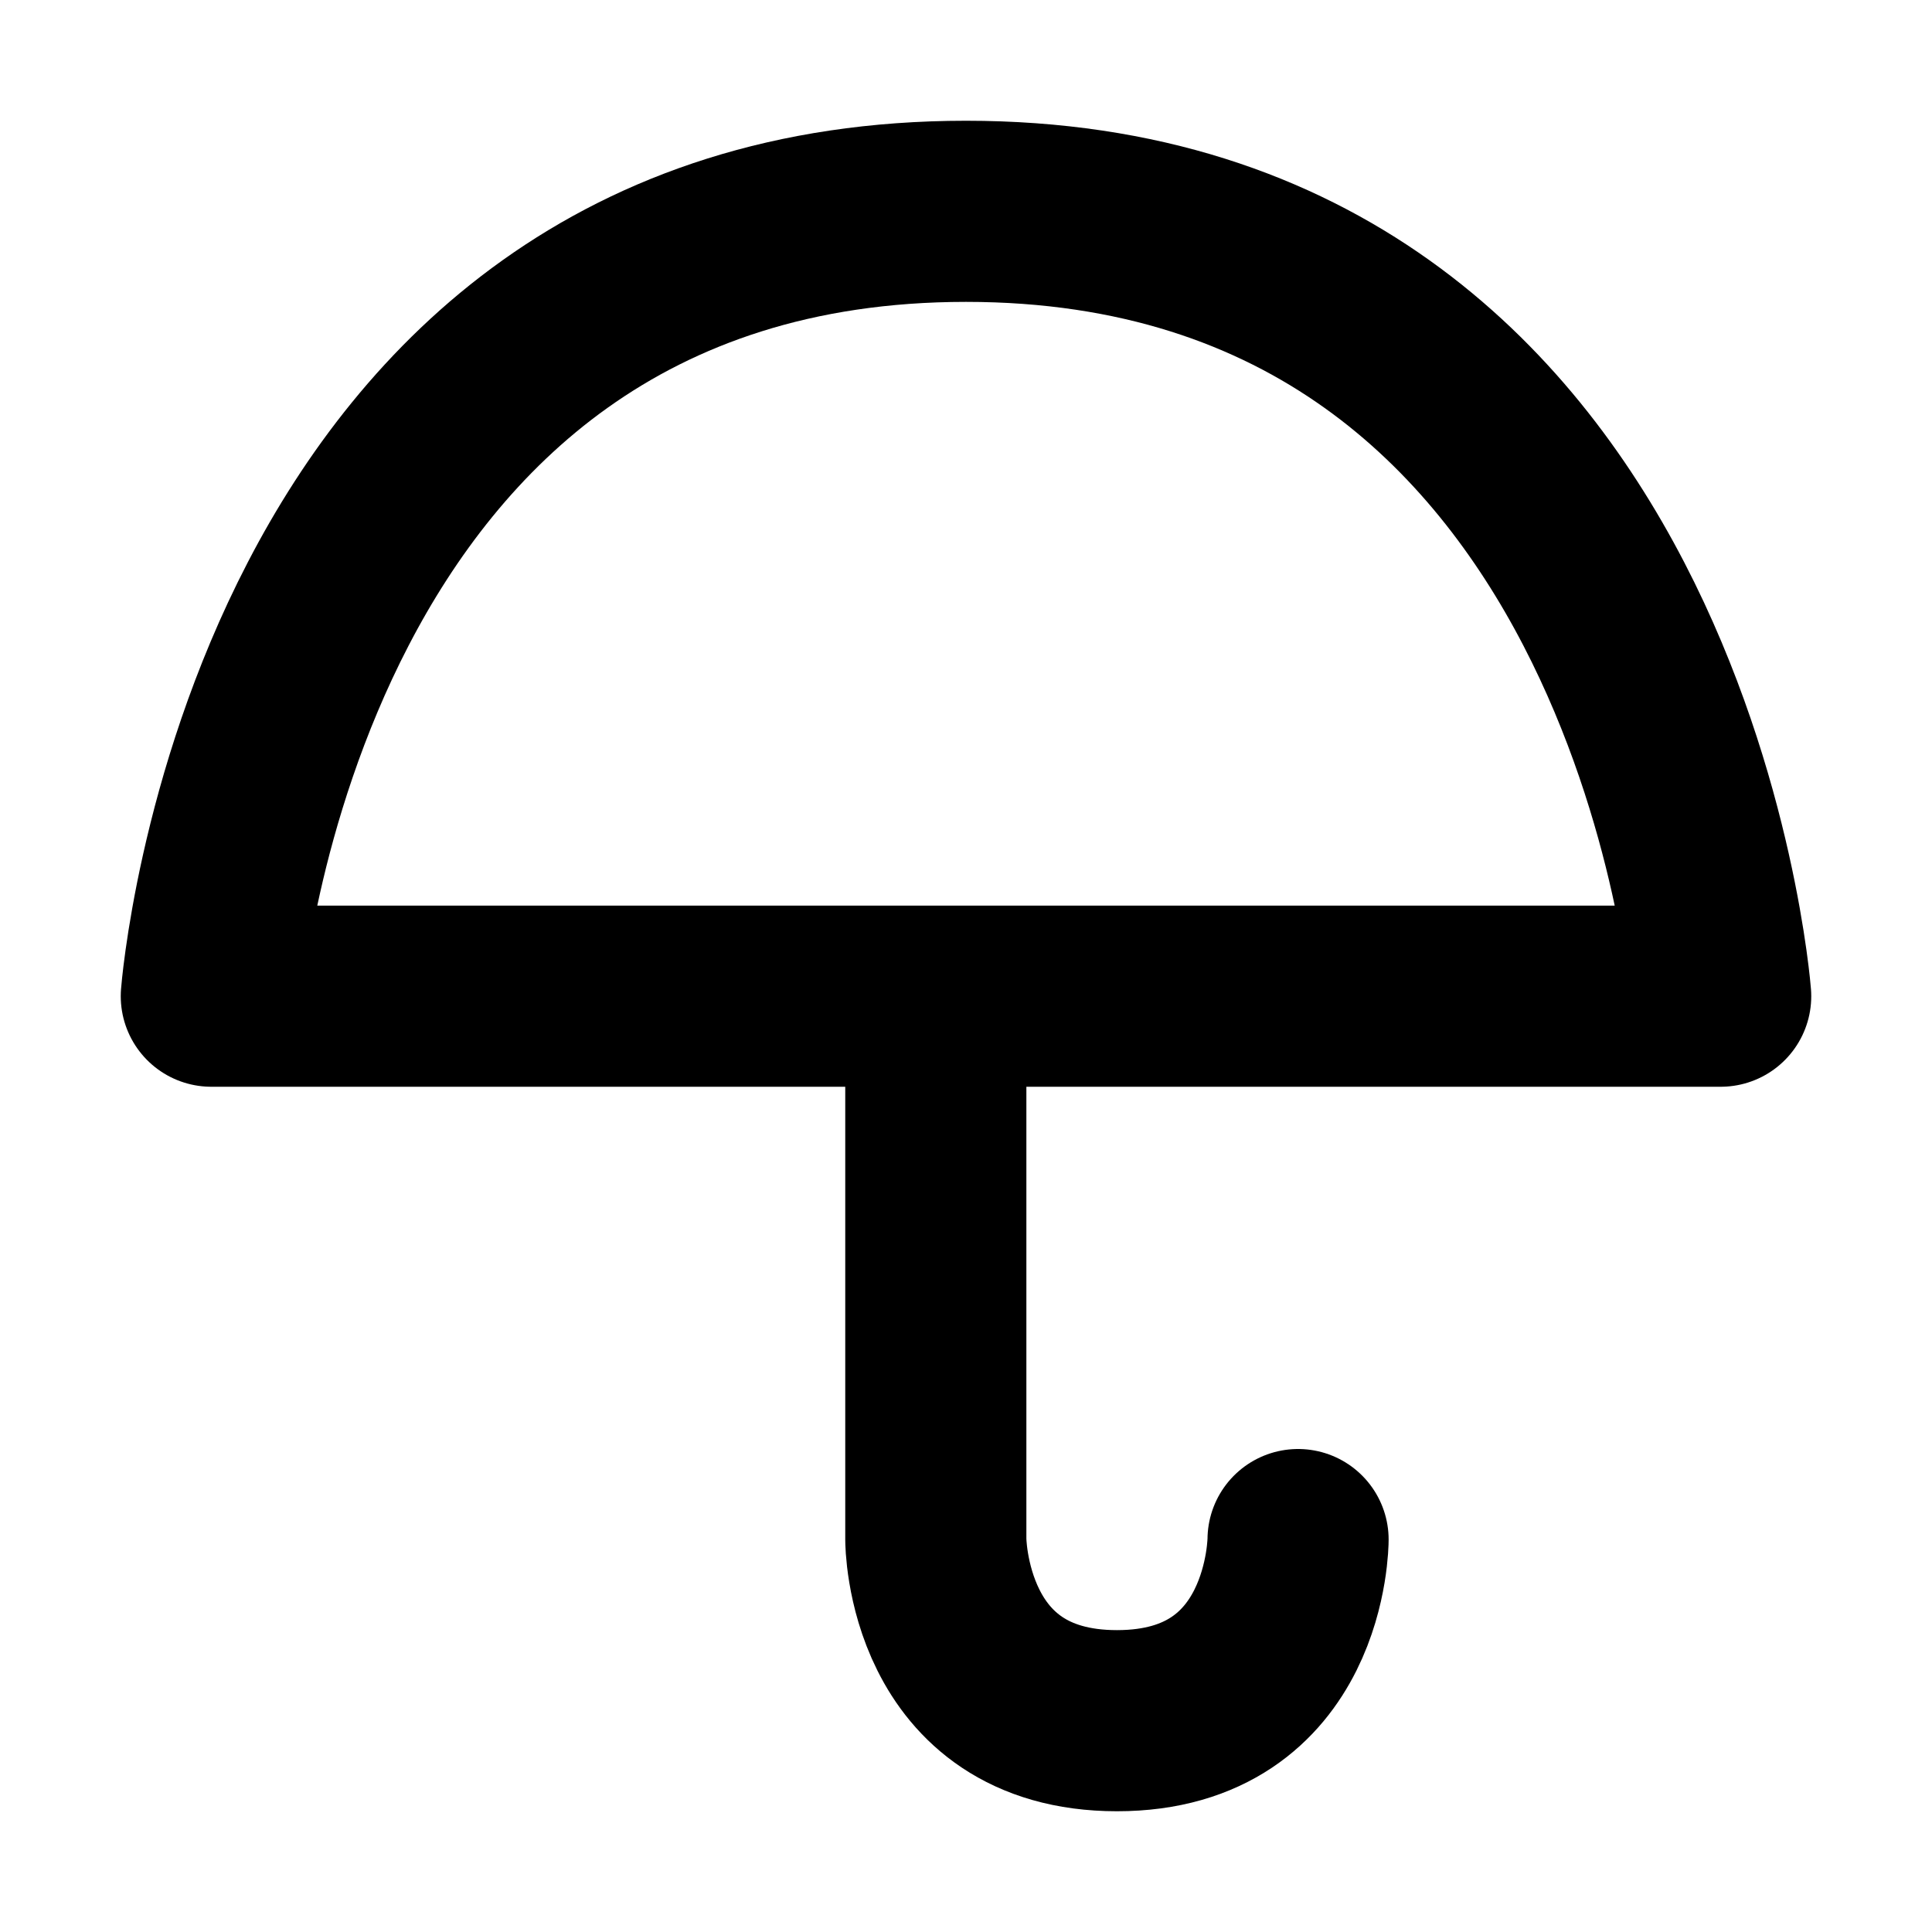
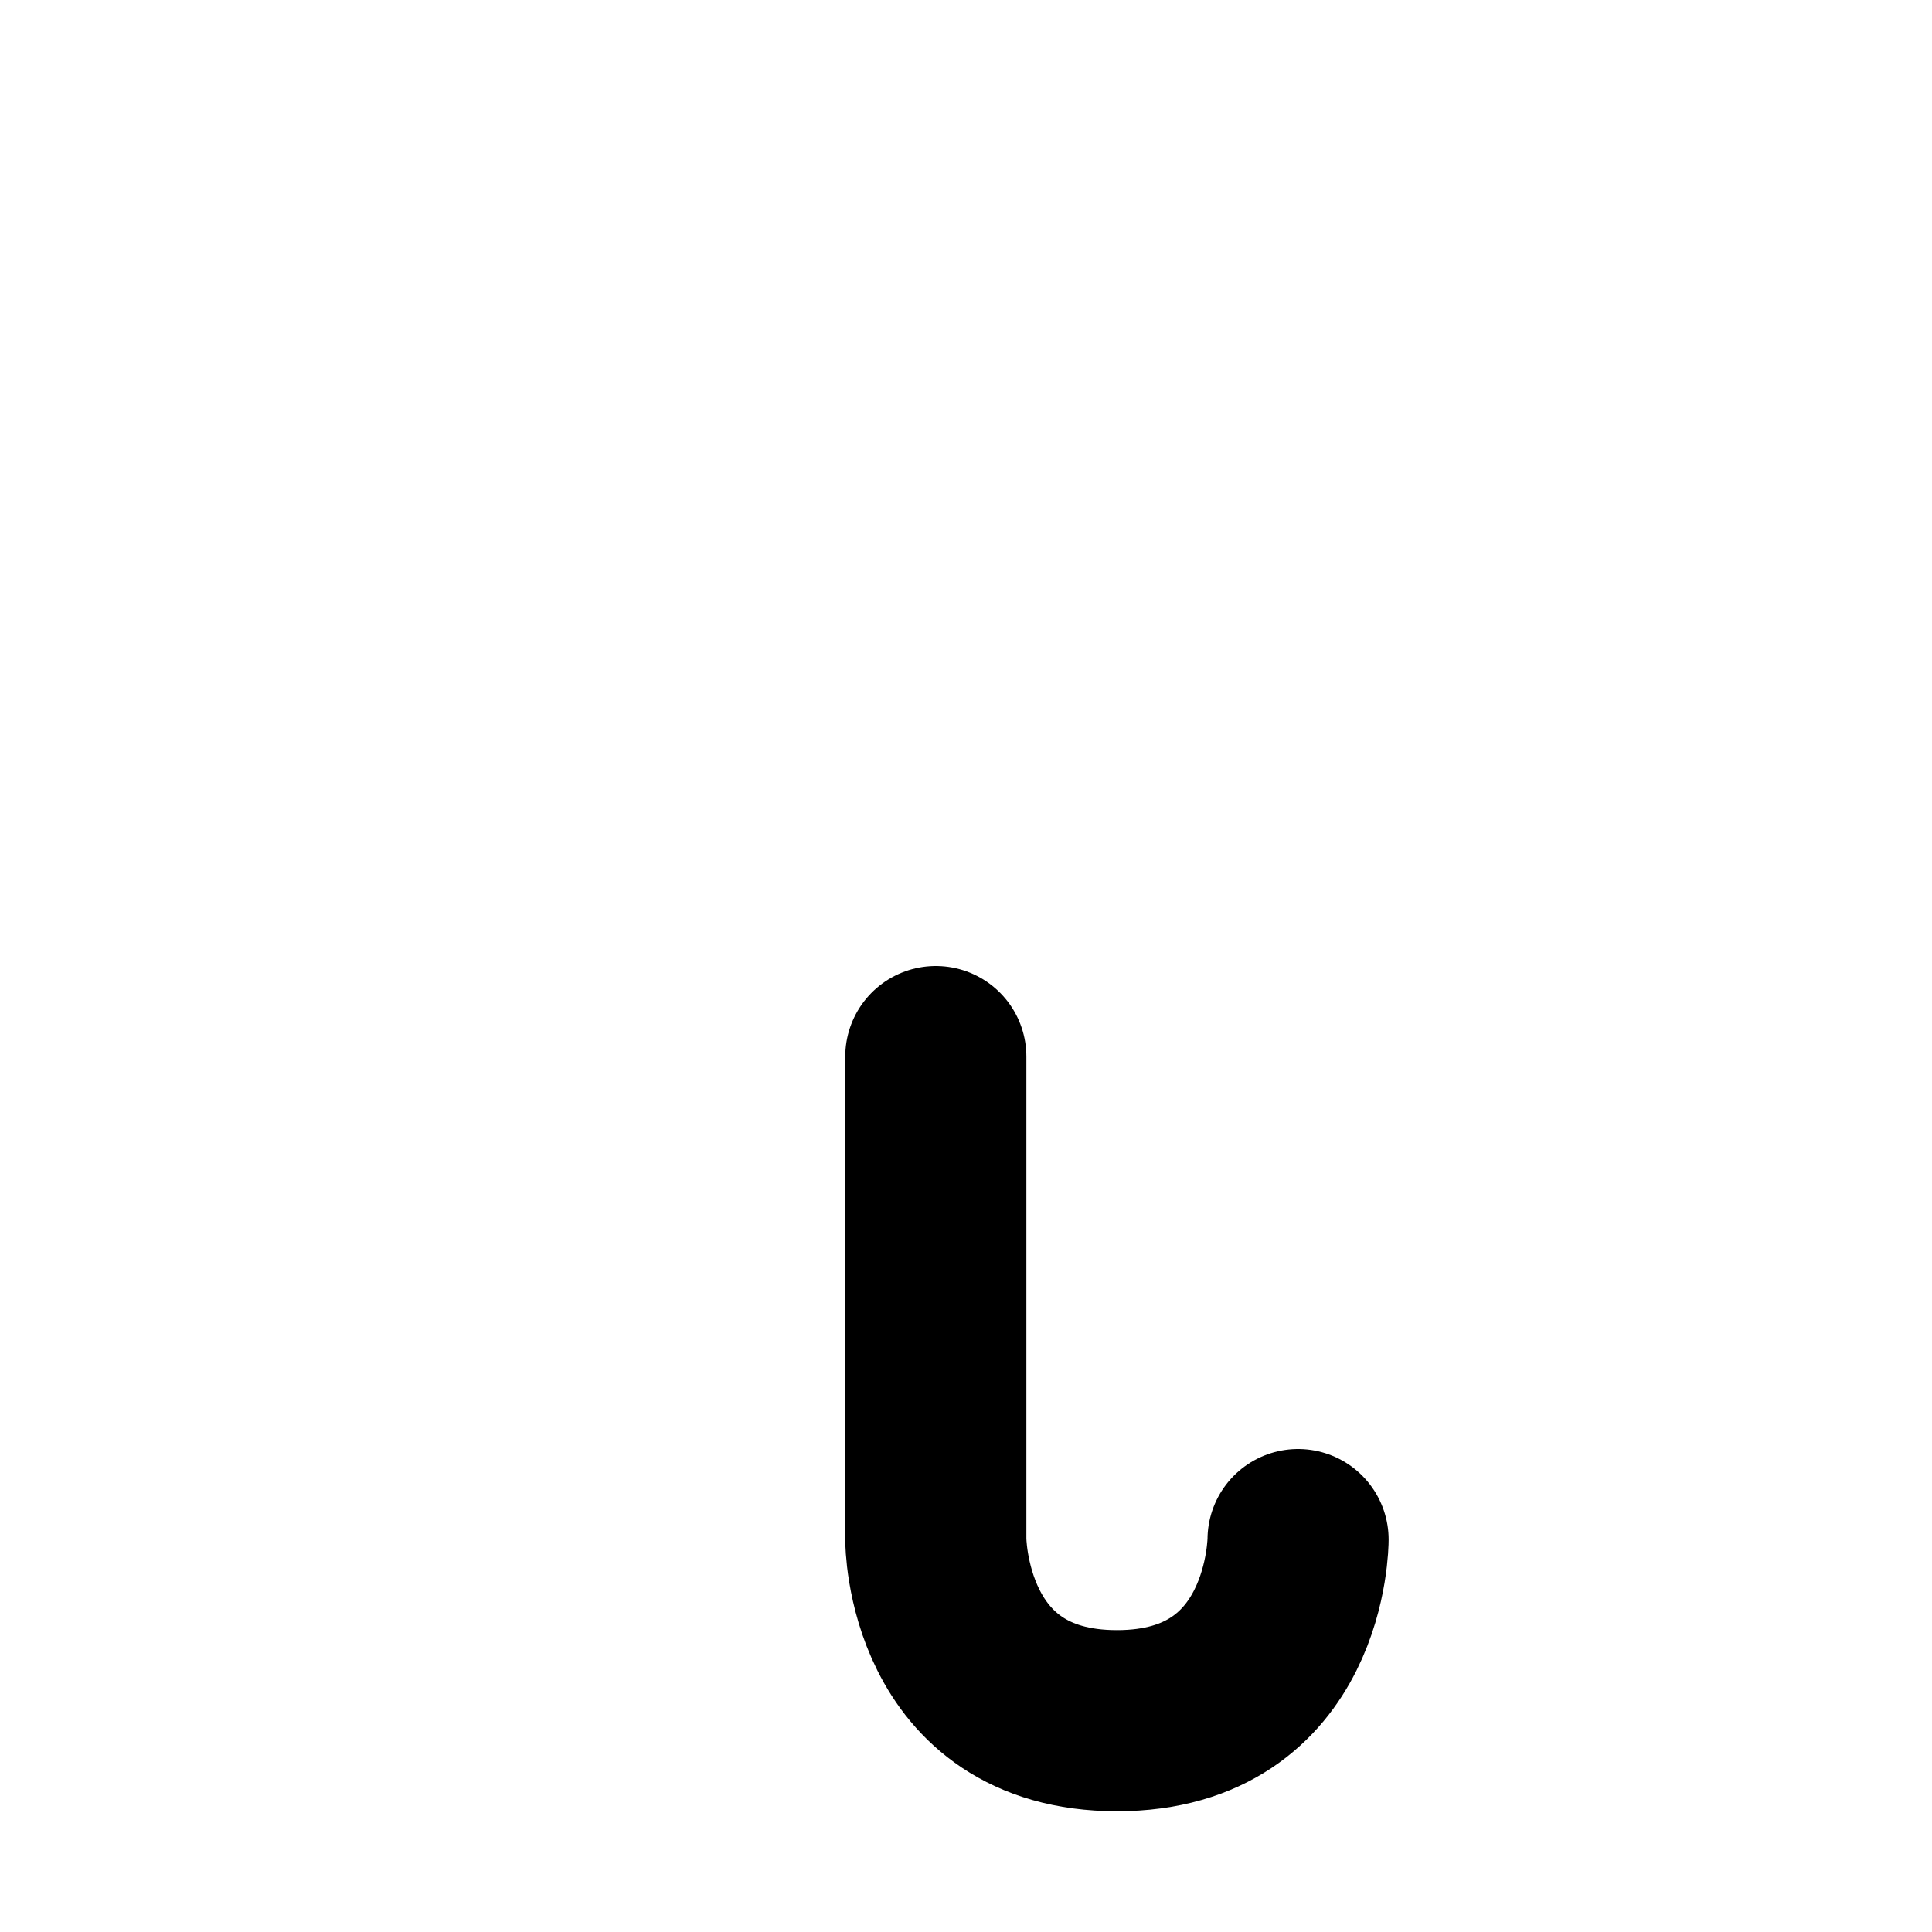
<svg xmlns="http://www.w3.org/2000/svg" width="800px" height="800px" viewBox="0 0 16 16" version="1.1" fill="none" stroke="#000000" stroke-linecap="round" stroke-linejoin="round" stroke-width="1.5">
-   <path d="m1.75 8.25s.5-6.5 6.25-6.5 6.25 6.5 6.25 6.5z" />
  <path d="m7.75 8.75v4s0 1.5 1.5 1.5 1.5-1.5 1.5-1.5" />
</svg>